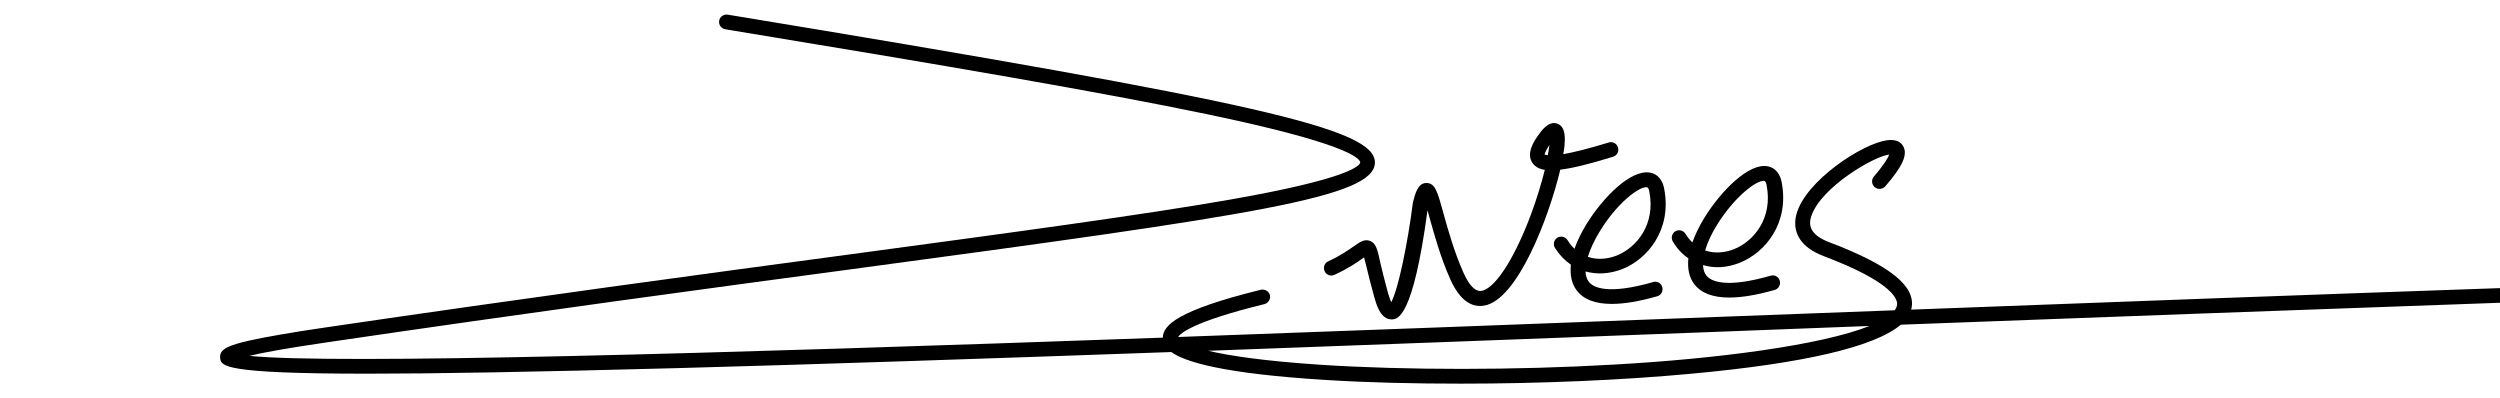
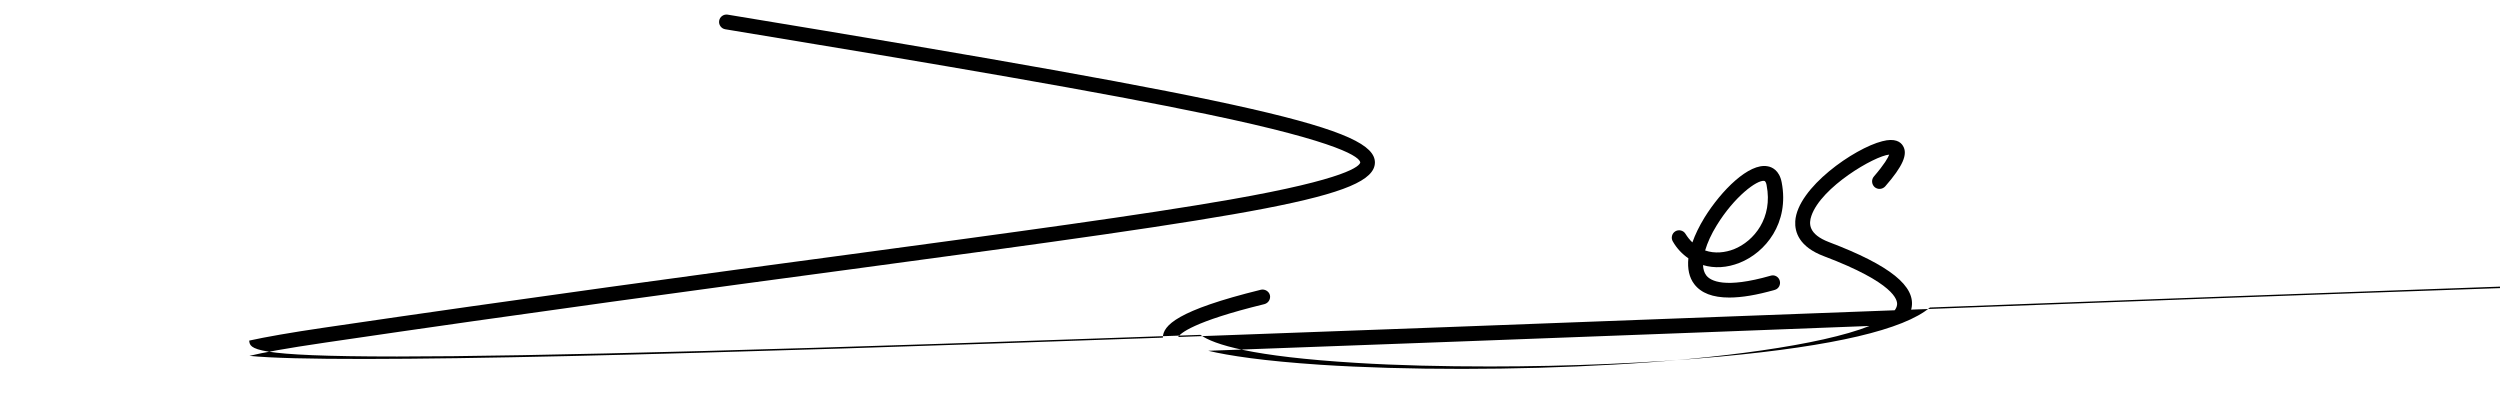
<svg xmlns="http://www.w3.org/2000/svg" version="1.1" id="Layer_2_00000016788504732780140990000017961349656744561298_" x="0px" y="0px" viewBox="0 0 117.88 18.77" style="enable-background:new 0 0 117.88 18.77;" xml:space="preserve">
  <g>
-     <path d="M118.03,13.58c-9.23,0.32-18.68,0.67-27.92,1.02c0.01-0.02,0.01-0.04,0.02-0.06c0.22-1.04-1.01-2.03-3.88-3.12   c-1-0.38-0.96-0.89-0.84-1.24c0.46-1.36,2.98-2.83,3.67-2.89c-0.05,0.14-0.22,0.45-0.72,1.03c-0.13,0.15-0.11,0.37,0.03,0.5   c0.15,0.13,0.37,0.11,0.5-0.03c0.83-0.95,1.08-1.52,0.84-1.91c-0.11-0.19-0.38-0.38-0.98-0.22c-1.31,0.33-4,2.19-4.1,3.77   c-0.03,0.51,0.18,1.21,1.35,1.65c3.33,1.26,3.48,2.07,3.45,2.29c-0.01,0.09-0.05,0.18-0.11,0.26c-2.78,0.1-5.53,0.21-8.26,0.31   c-8.63,0.33-17.33,0.65-25.53,0.95c0.1-0.16,0.67-0.72,4.07-1.55c0.19-0.05,0.3-0.24,0.26-0.42s-0.24-0.3-0.42-0.26   c-3.98,0.98-4.62,1.69-4.63,2.26c-21.26,0.76-39,1.27-43.07,0.86c0.61-0.15,1.69-0.35,3.6-0.63c9.58-1.41,18.03-2.55,24.82-3.46   c19.11-2.57,24.62-3.39,24.65-5.02c0.02-1.6-5.4-2.84-30.52-6.98c-0.19-0.03-0.37,0.1-0.4,0.29c-0.03,0.19,0.1,0.37,0.29,0.4   c10.39,1.71,17.81,2.98,22.74,4.01c6.42,1.34,7.17,2.04,7.2,2.27c-0.03,0.16-0.54,0.77-6.13,1.75c-4.11,0.72-10.19,1.54-17.9,2.58   c-6.79,0.91-15.25,2.05-24.83,3.46c-1.57,0.23-2.76,0.44-3.53,0.61c-0.96,0.22-1.41,0.4-1.37,0.81c0.04,0.39,0.07,0.75,6.97,0.75   c3.17,0,7.78-0.08,14.51-0.26c6.68-0.18,14.64-0.45,23.37-0.76c0.64,0.46,2.41,1.02,7.35,1.32c1.93,0.12,4.08,0.17,6.3,0.17   c3.7,0,7.58-0.16,10.89-0.47c5.32-0.49,8.63-1.27,9.86-2.31c9.4-0.35,19.02-0.71,28.41-1.04   C118.01,14.05,118.03,13.81,118.03,13.58z M76.11,17.19c-4.66,0.27-9.83,0.27-13.84,0.01c-2.71-0.18-4.33-0.43-5.3-0.66   c7.61-0.28,15.77-0.58,24.13-0.9c2.33-0.09,4.68-0.18,7.05-0.27C85.87,16.28,80.95,16.92,76.11,17.19z" />
-     <path d="M64.6,11.36c-0.26-0.1-0.48,0.05-0.76,0.25c-0.25,0.17-0.62,0.44-1.21,0.71c-0.18,0.08-0.25,0.29-0.17,0.47   c0.08,0.18,0.29,0.25,0.46,0.17c0.65-0.3,1.06-0.58,1.32-0.77c0.03-0.02,0.05-0.04,0.08-0.05c0.03,0.12,0.08,0.3,0.12,0.47   c0.08,0.34,0.19,0.8,0.36,1.4c0.09,0.32,0.29,1.05,0.81,1.05c0.01,0,0.03,0,0.04,0c0.25-0.02,0.98-0.07,1.66-5.15   c0.03,0.12,0.07,0.25,0.1,0.37c0.22,0.78,0.51,1.85,0.97,2.88c0.42,0.94,0.96,1.36,1.6,1.25c1.56-0.26,3.04-4.11,3.59-6.41   c0.59-0.07,1.39-0.27,2.49-0.61c0.19-0.06,0.29-0.25,0.23-0.44c-0.06-0.19-0.25-0.29-0.44-0.23c-1.01,0.31-1.69,0.47-2.14,0.55   c0.03-0.15,0.05-0.29,0.06-0.42c0.02-0.26,0.08-0.87-0.34-1.02c-0.42-0.15-0.76,0.35-0.93,0.59c-0.14,0.2-0.57,0.82-0.23,1.28   c0.12,0.16,0.3,0.27,0.57,0.31c-0.15,0.6-0.36,1.31-0.64,2.07c-0.73,1.96-1.58,3.34-2.22,3.6c-0.13,0.05-0.51,0.21-0.97-0.81   c-0.44-0.99-0.73-2.02-0.94-2.78c-0.29-1.06-0.4-1.46-0.81-1.46c0,0-0.01,0-0.01,0c-0.4,0-0.52,0.51-0.62,0.88   c0,0.01-0.01,0.03-0.01,0.04c-0.24,1.91-0.69,4.09-1.02,4.7c-0.04-0.09-0.09-0.22-0.15-0.42c-0.16-0.59-0.27-1.04-0.35-1.37   C64.95,11.74,64.88,11.47,64.6,11.36z M73.06,6.83c-0.02,0.14-0.04,0.3-0.08,0.49c-0.07-0.01-0.12-0.02-0.15-0.04   C72.84,7.24,72.88,7.11,73.06,6.83z" />
-     <path d="M74.81,10.56c-0.25,0.41-0.44,0.8-0.57,1.17c-0.12-0.11-0.23-0.25-0.33-0.41c-0.1-0.16-0.32-0.21-0.48-0.11   c-0.16,0.1-0.21,0.32-0.11,0.48c0.21,0.33,0.46,0.59,0.75,0.79c-0.05,0.49,0.04,0.91,0.28,1.22c0.32,0.42,0.87,0.63,1.65,0.63   c0.59,0,1.3-0.12,2.14-0.36c0.19-0.05,0.29-0.25,0.24-0.43c-0.05-0.19-0.25-0.3-0.43-0.24c-2.16,0.62-2.84,0.25-3.04-0.02   c-0.09-0.12-0.14-0.28-0.15-0.48c0.54,0.15,1.13,0.12,1.73-0.11c1.21-0.48,2.35-1.87,1.98-3.79c-0.11-0.58-0.47-0.73-0.67-0.76   C76.91,7.98,75.61,9.27,74.81,10.56z M77.66,8.83c0.06,0.01,0.1,0.13,0.11,0.21c0.3,1.53-0.59,2.63-1.54,3.01   c-0.41,0.16-0.9,0.22-1.36,0.06c0.11-0.35,0.29-0.76,0.55-1.18C76.24,9.57,77.31,8.77,77.66,8.83z" />
+     <path d="M118.03,13.58c-9.23,0.32-18.68,0.67-27.92,1.02c0.01-0.02,0.01-0.04,0.02-0.06c0.22-1.04-1.01-2.03-3.88-3.12   c-1-0.38-0.96-0.89-0.84-1.24c0.46-1.36,2.98-2.83,3.67-2.89c-0.05,0.14-0.22,0.45-0.72,1.03c-0.13,0.15-0.11,0.37,0.03,0.5   c0.15,0.13,0.37,0.11,0.5-0.03c0.83-0.95,1.08-1.52,0.84-1.91c-0.11-0.19-0.38-0.38-0.98-0.22c-1.31,0.33-4,2.19-4.1,3.77   c-0.03,0.51,0.18,1.21,1.35,1.65c3.33,1.26,3.48,2.07,3.45,2.29c-0.01,0.09-0.05,0.18-0.11,0.26c-2.78,0.1-5.53,0.21-8.26,0.31   c-8.63,0.33-17.33,0.65-25.53,0.95c0.1-0.16,0.67-0.72,4.07-1.55c0.19-0.05,0.3-0.24,0.26-0.42s-0.24-0.3-0.42-0.26   c-3.98,0.98-4.62,1.69-4.63,2.26c-21.26,0.76-39,1.27-43.07,0.86c0.61-0.15,1.69-0.35,3.6-0.63c9.58-1.41,18.03-2.55,24.82-3.46   c19.11-2.57,24.62-3.39,24.65-5.02c0.02-1.6-5.4-2.84-30.52-6.98c-0.19-0.03-0.37,0.1-0.4,0.29c-0.03,0.19,0.1,0.37,0.29,0.4   c10.39,1.71,17.81,2.98,22.74,4.01c6.42,1.34,7.17,2.04,7.2,2.27c-0.03,0.16-0.54,0.77-6.13,1.75c-4.11,0.72-10.19,1.54-17.9,2.58   c-6.79,0.91-15.25,2.05-24.83,3.46c-1.57,0.23-2.76,0.44-3.53,0.61c0.04,0.39,0.07,0.75,6.97,0.75   c3.17,0,7.78-0.08,14.51-0.26c6.68-0.18,14.64-0.45,23.37-0.76c0.64,0.46,2.41,1.02,7.35,1.32c1.93,0.12,4.08,0.17,6.3,0.17   c3.7,0,7.58-0.16,10.89-0.47c5.32-0.49,8.63-1.27,9.86-2.31c9.4-0.35,19.02-0.71,28.41-1.04   C118.01,14.05,118.03,13.81,118.03,13.58z M76.11,17.19c-4.66,0.27-9.83,0.27-13.84,0.01c-2.71-0.18-4.33-0.43-5.3-0.66   c7.61-0.28,15.77-0.58,24.13-0.9c2.33-0.09,4.68-0.18,7.05-0.27C85.87,16.28,80.95,16.92,76.11,17.19z" />
    <path d="M79.61,12.18c-0.05,0.49,0.04,0.91,0.28,1.22c0.32,0.42,0.87,0.63,1.65,0.63c0.59,0,1.3-0.12,2.14-0.36   c0.19-0.05,0.29-0.25,0.24-0.43c-0.05-0.19-0.25-0.3-0.43-0.24c-2.16,0.62-2.84,0.25-3.04-0.02c-0.09-0.12-0.14-0.28-0.15-0.48   c0.54,0.16,1.13,0.13,1.73-0.11c1.21-0.48,2.35-1.87,1.98-3.79c-0.11-0.58-0.47-0.73-0.67-0.76c-0.87-0.16-2.17,1.13-2.97,2.42   c-0.25,0.41-0.44,0.8-0.57,1.17c-0.12-0.11-0.23-0.25-0.33-0.41c-0.1-0.16-0.32-0.21-0.48-0.11c-0.16,0.1-0.21,0.32-0.11,0.48   C79.07,11.72,79.32,11.98,79.61,12.18z M80.95,10.62c0.83-1.35,1.9-2.15,2.24-2.09c0.06,0.01,0.1,0.13,0.11,0.21   c0.3,1.53-0.59,2.63-1.54,3.01c-0.41,0.16-0.9,0.22-1.36,0.06C80.51,11.44,80.69,11.04,80.95,10.62z" />
  </g>
</svg>